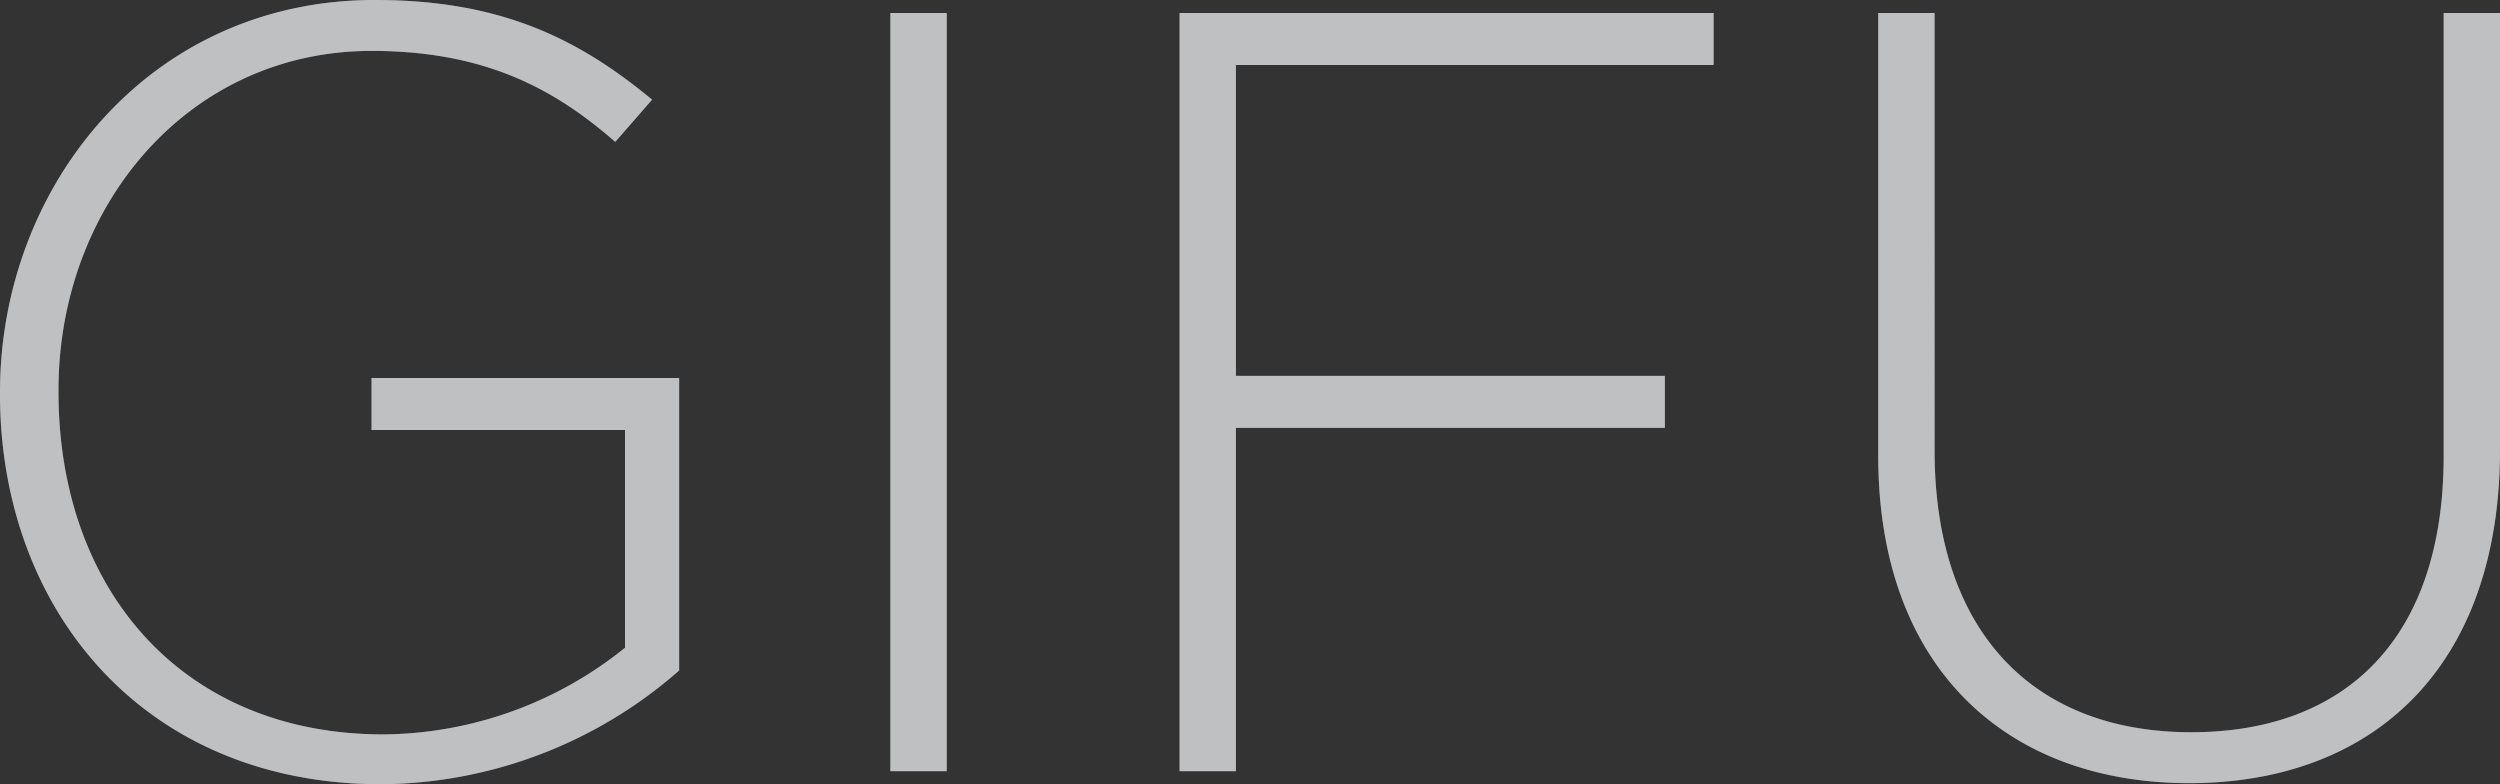
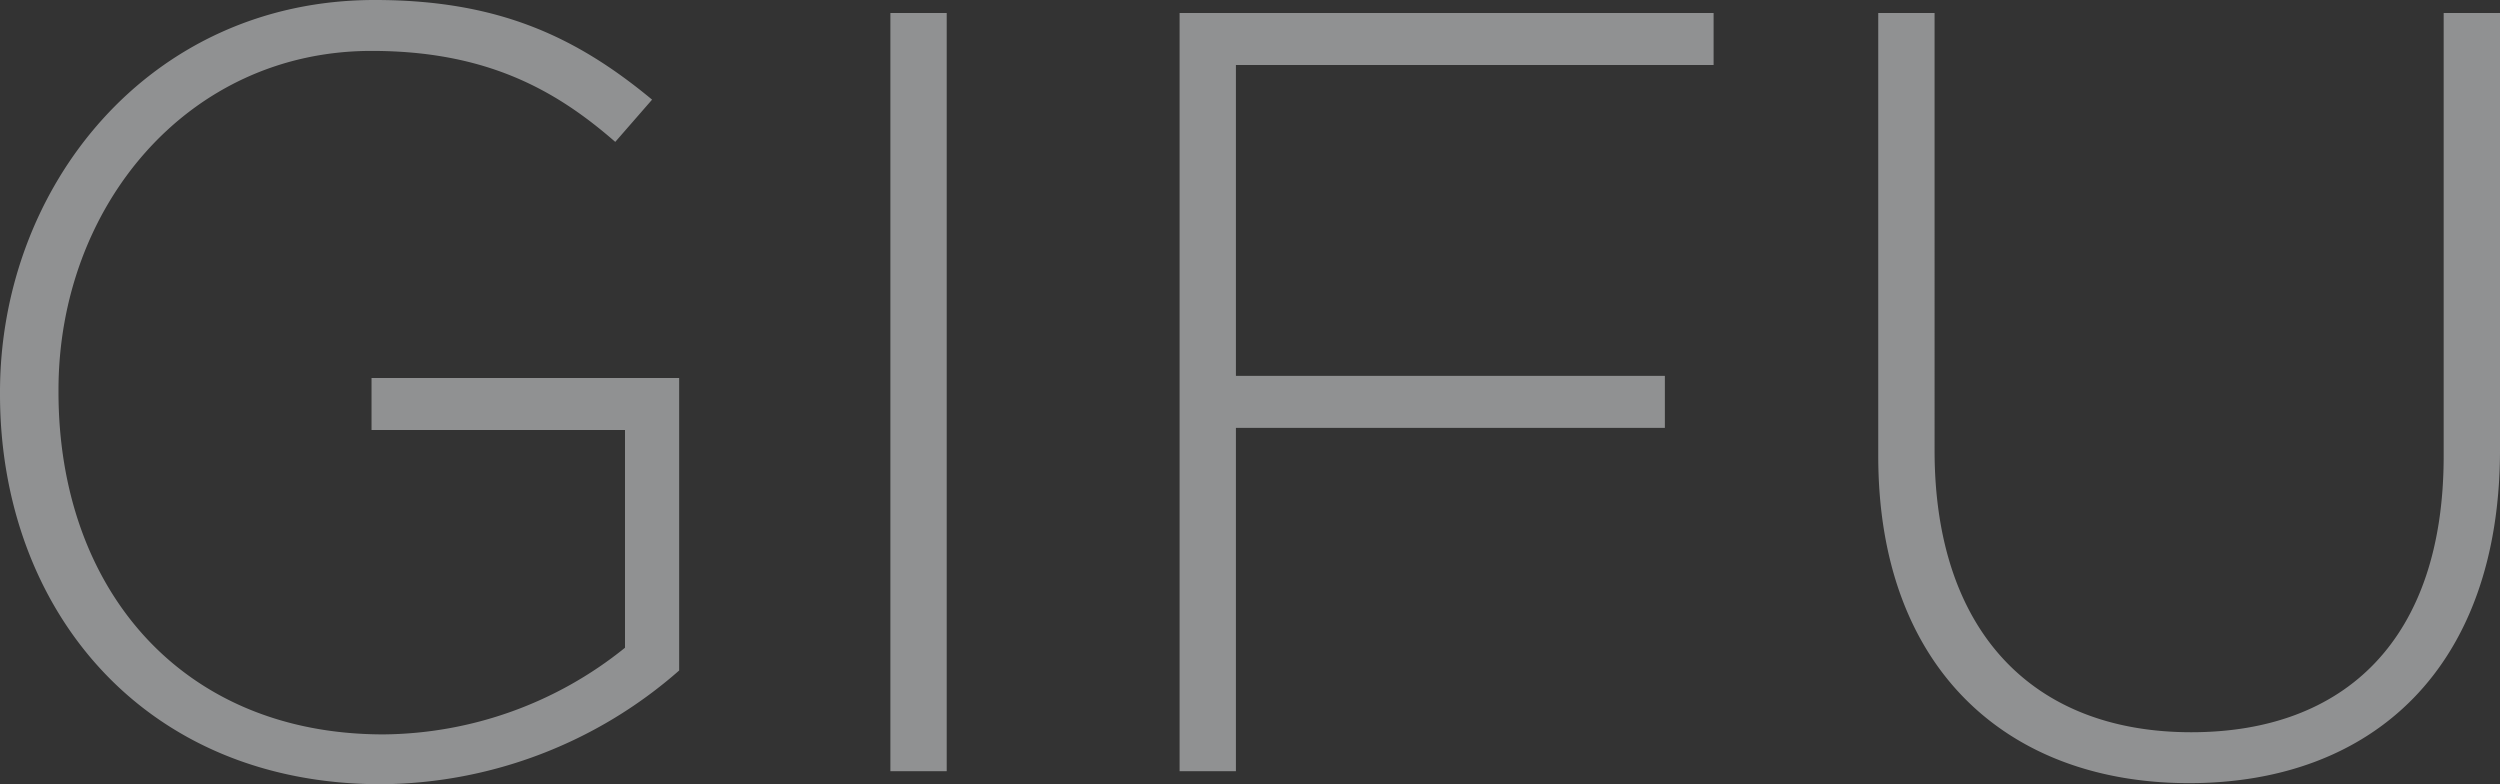
<svg xmlns="http://www.w3.org/2000/svg" width="300.04" height="94.12" viewBox="0 0 300.04 94.12">
  <rect x="0" y="0" width="300.04" height="94.12" fill="#333333" stroke="none" />
  <g id="Group_18523" data-name="Group 18523" transform="translate(-248.68 -368.444)">
-     <path id="Path_11206" data-name="Path 11206" d="M-105.56,1.56A54.725,54.725,0,0,0-69.81-12.09v-35.1h-36.92v6.24h30.42v26.13A46.733,46.733,0,0,1-105.3-4.42c-24.31,0-39-17.55-39-41.08v-.26c0-21.97,15.47-40.69,37.57-40.69,13.78,0,22.1,4.68,29.25,10.92l4.42-5.07c-9.1-7.54-18.46-11.96-33.28-11.96-27.17,0-44.98,22.49-44.98,47.06v.26C-151.32-19.63-134.29,1.56-105.56,1.56ZM-44.46,0h6.76V-91h-6.76ZM-9.75,0h6.76V-41.21H48.49v-6.24H-2.99V-84.76H54.34V-91H-9.75ZM111.41,1.43c22.1,0,37.31-13.91,37.31-40.04V-91h-6.76v53.17c0,21.97-11.83,33.15-30.29,33.15-19.24,0-30.81-12.35-30.81-33.8V-91H74.1v53.17C74.1-12.35,89.57,1.43,111.41,1.43Z" transform="translate(400 461.004)" fill="#ebecef" opacity="0.507" />
    <path id="Path_11098" data-name="Path 11098" d="M-105.56,1.56A54.725,54.725,0,0,0-69.81-12.09v-35.1h-36.92v6.24h30.42v26.13A46.733,46.733,0,0,1-105.3-4.42c-24.31,0-39-17.55-39-41.08v-.26c0-21.97,15.47-40.69,37.57-40.69,13.78,0,22.1,4.68,29.25,10.92l4.42-5.07c-9.1-7.54-18.46-11.96-33.28-11.96-27.17,0-44.98,22.49-44.98,47.06v.26C-151.32-19.63-134.29,1.56-105.56,1.56ZM-44.46,0h6.76V-91h-6.76ZM-9.75,0h6.76V-41.21H48.49v-6.24H-2.99V-84.76H54.34V-91H-9.75ZM111.41,1.43c22.1,0,37.31-13.91,37.31-40.04V-91h-6.76v53.17c0,21.97-11.83,33.15-30.29,33.15-19.24,0-30.81-12.35-30.81-33.8V-91H74.1v53.17C74.1-12.35,89.57,1.43,111.41,1.43Z" transform="translate(400 461.004)" fill="#ebecef" opacity="0.507" />
  </g>
</svg>